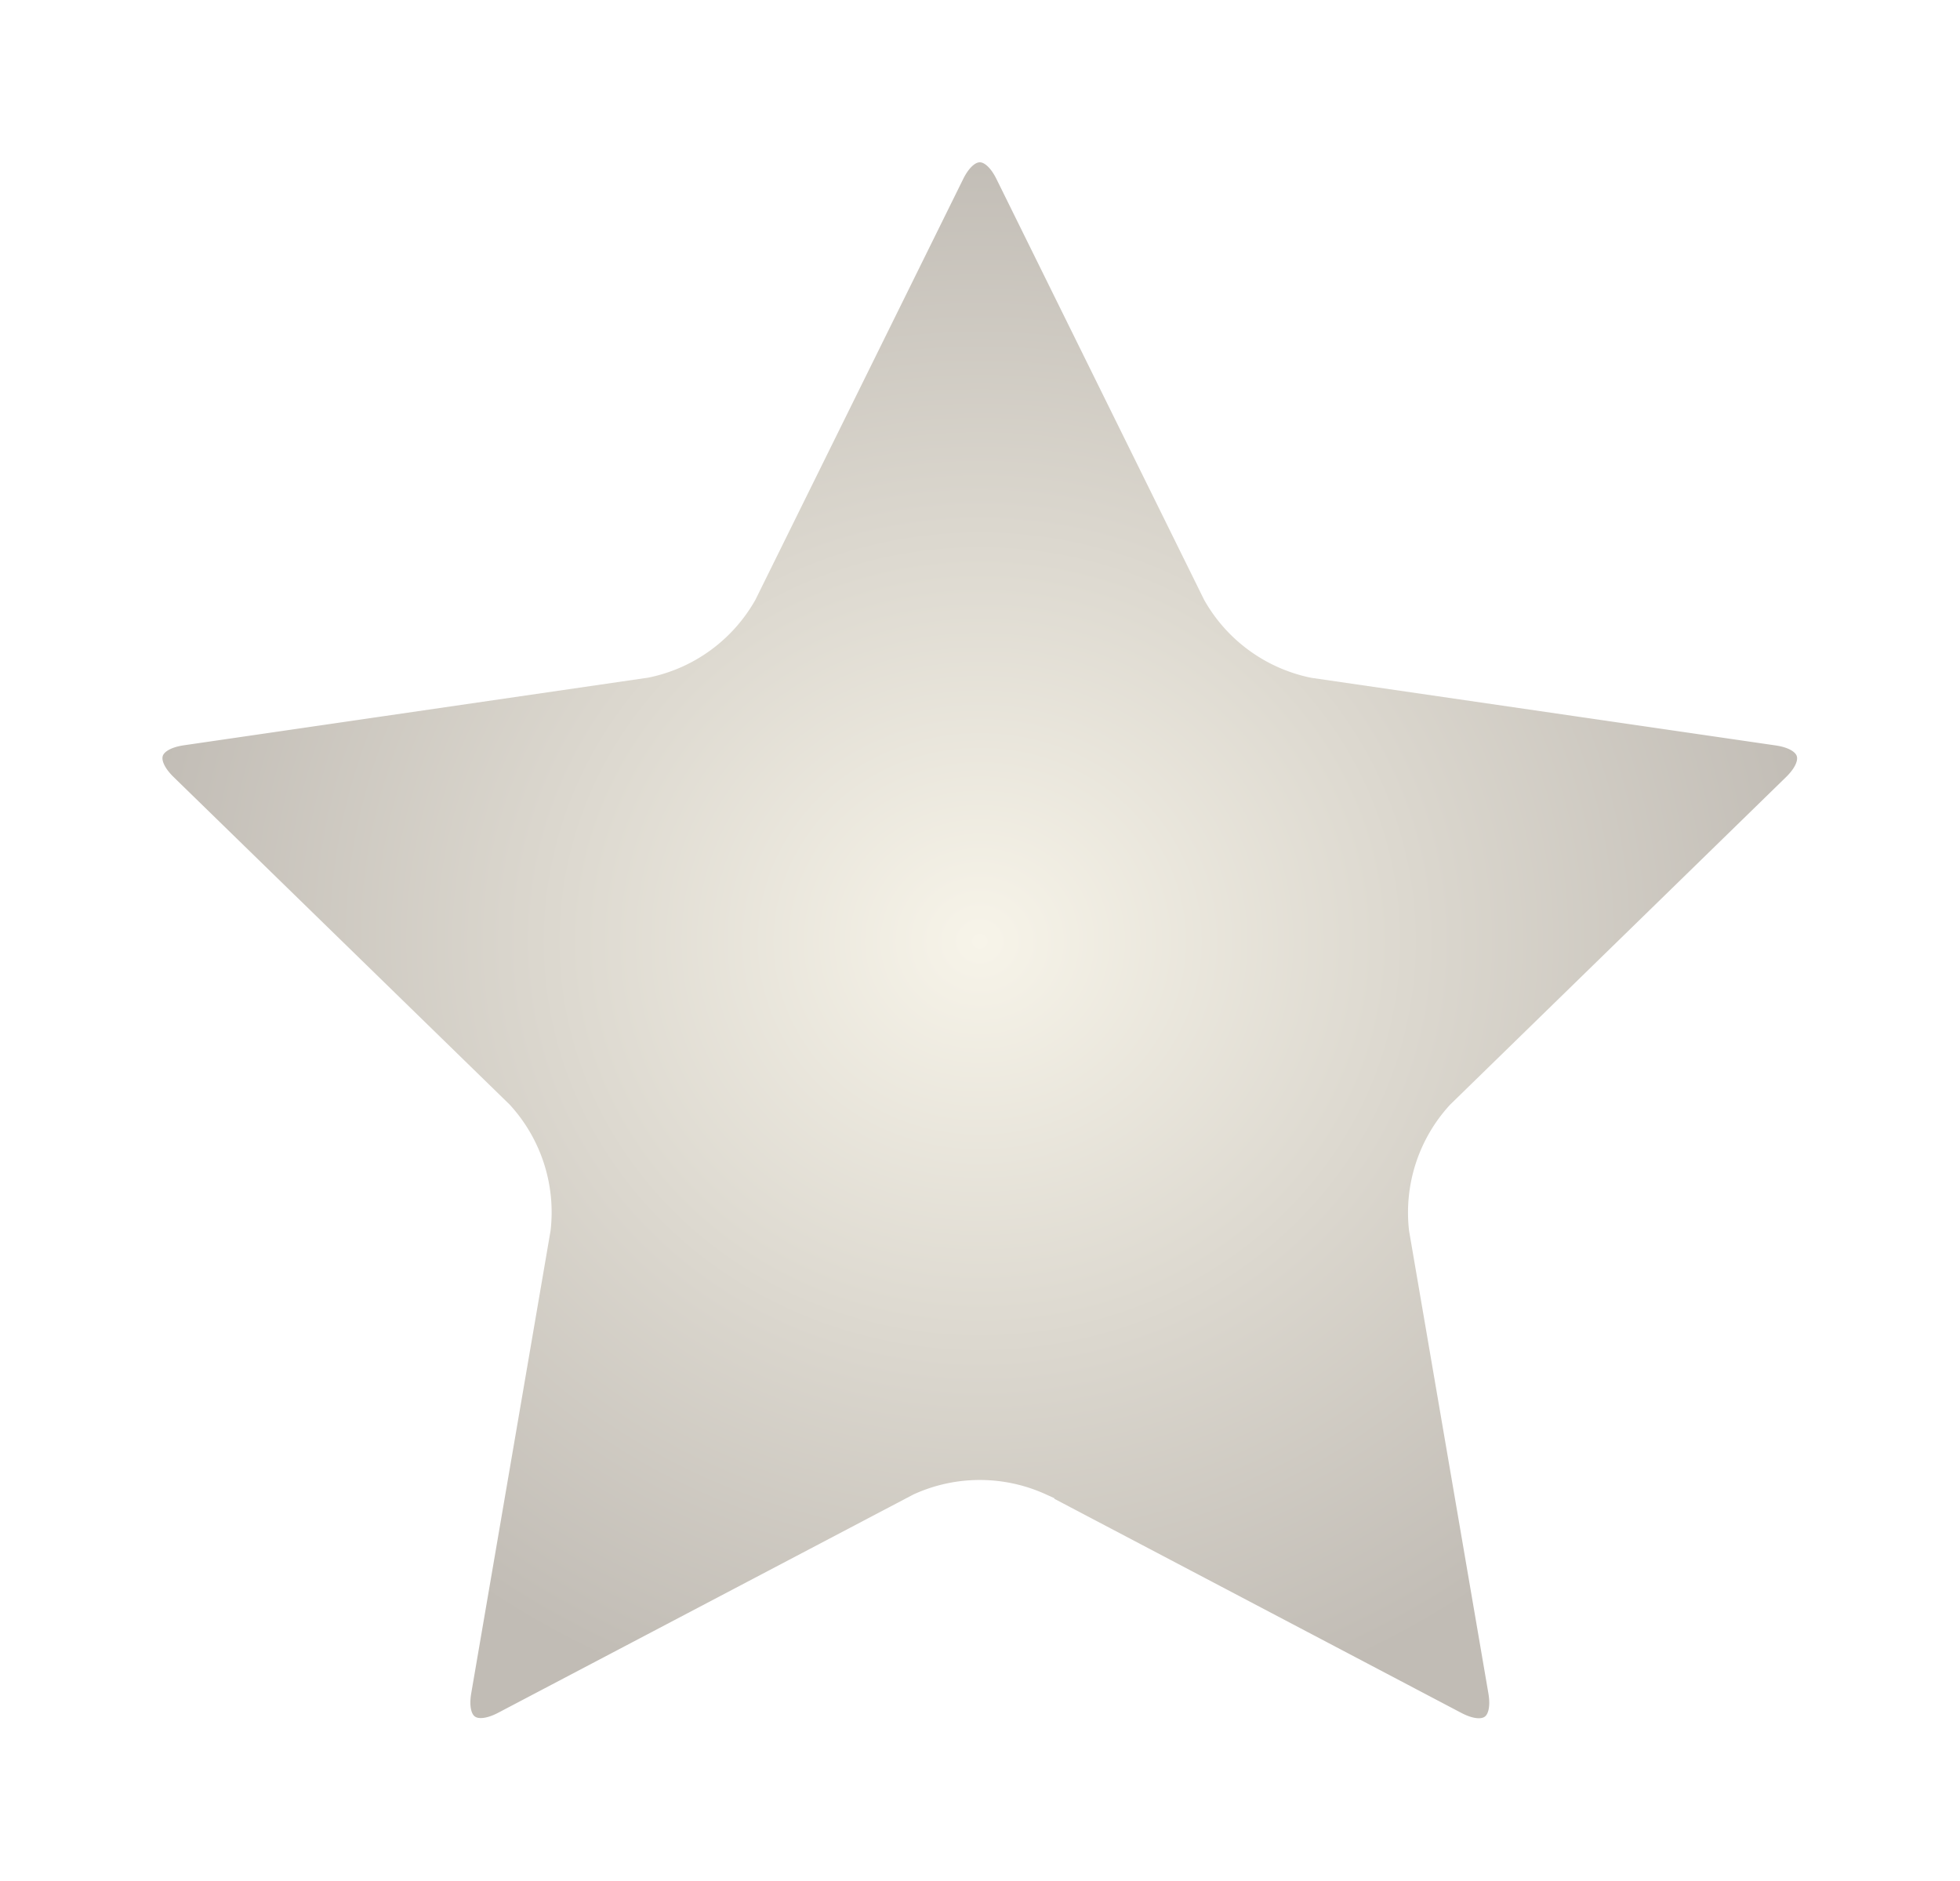
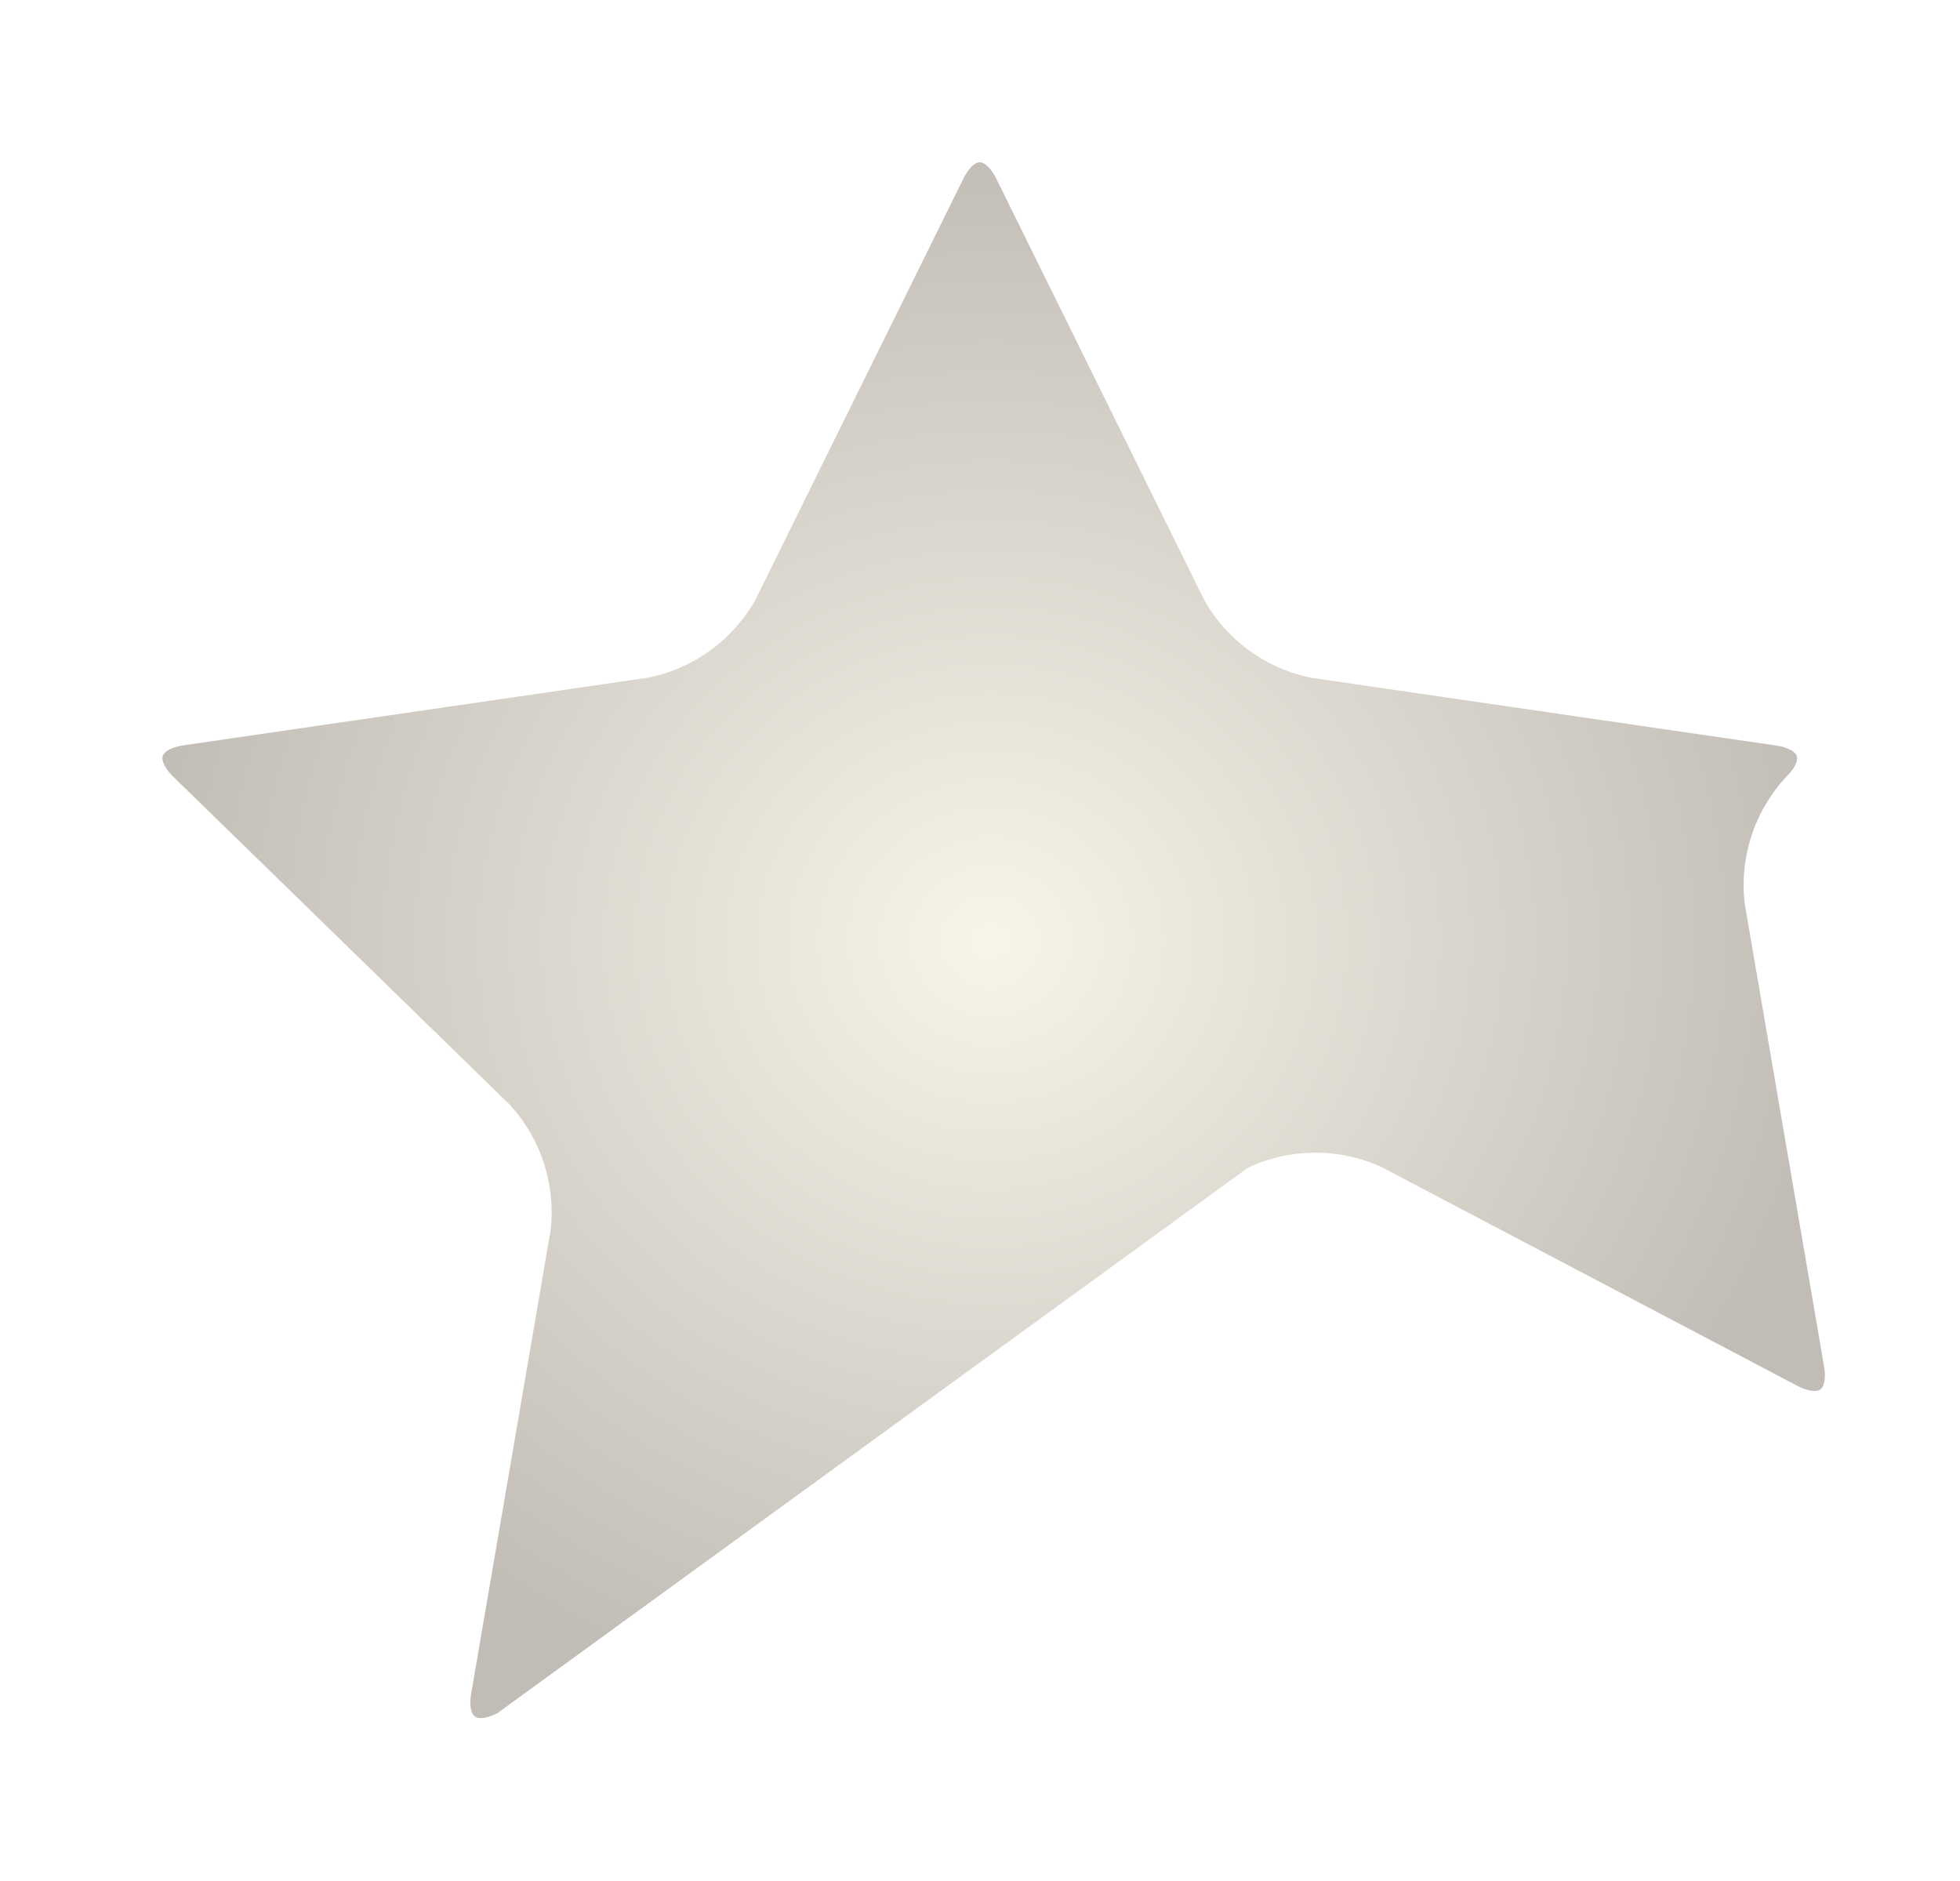
<svg xmlns="http://www.w3.org/2000/svg" width="66.365" height="63.689" viewBox="0 0 66.365 63.689">
  <defs>
    <style>.a{stroke:#fff;fill:url(#a);}.b{filter:url(#b);}</style>
    <radialGradient id="a" cx="0.5" cy="0.5" r="0.5" gradientUnits="objectBoundingBox">
      <stop offset="0" stop-color="#f7f4e9" />
      <stop offset="1" stop-color="#c1bcb5" />
    </radialGradient>
    <filter id="b" x="0" y="0" width="66.365" height="63.689" filterUnits="userSpaceOnUse">
      <feOffset dy="2" input="SourceAlpha" />
      <feGaussianBlur stdDeviation="1.5" result="c" />
      <feFlood flood-opacity="0.161" />
      <feComposite operator="in" in2="c" />
      <feComposite in="SourceGraphic" />
    </filter>
  </defs>
  <g transform="translate(5.006 3)">
    <g class="b" transform="matrix(1, 0, 0, 1, -5.01, -3)">
-       <path class="a" d="M36.868,23.911c.557-1.128,1.468-1.128,2.025,0l7.025,14.234a4.891,4.891,0,0,0,3.276,2.381L64.9,42.813c1.246.181,1.527,1.048.626,1.926L54.162,55.82a4.887,4.887,0,0,0-1.252,3.852l2.683,15.644c.213,1.24-.525,1.775-1.638,1.191l-14.05-7.391a4.889,4.889,0,0,0-4.051,0L21.806,76.5c-1.114.586-1.851.05-1.638-1.191l2.683-15.644A4.886,4.886,0,0,0,21.6,55.814L10.232,44.734c-.9-.879-.62-1.745.626-1.926L26.566,40.52a4.886,4.886,0,0,0,3.276-2.381Z" transform="translate(-4.7 -20.07)" />
+       <path class="a" d="M36.868,23.911c.557-1.128,1.468-1.128,2.025,0l7.025,14.234a4.891,4.891,0,0,0,3.276,2.381L64.9,42.813c1.246.181,1.527,1.048.626,1.926a4.887,4.887,0,0,0-1.252,3.852l2.683,15.644c.213,1.24-.525,1.775-1.638,1.191l-14.05-7.391a4.889,4.889,0,0,0-4.051,0L21.806,76.5c-1.114.586-1.851.05-1.638-1.191l2.683-15.644A4.886,4.886,0,0,0,21.6,55.814L10.232,44.734c-.9-.879-.62-1.745.626-1.926L26.566,40.52a4.886,4.886,0,0,0,3.276-2.381Z" transform="translate(-4.7 -20.07)" />
    </g>
  </g>
</svg>